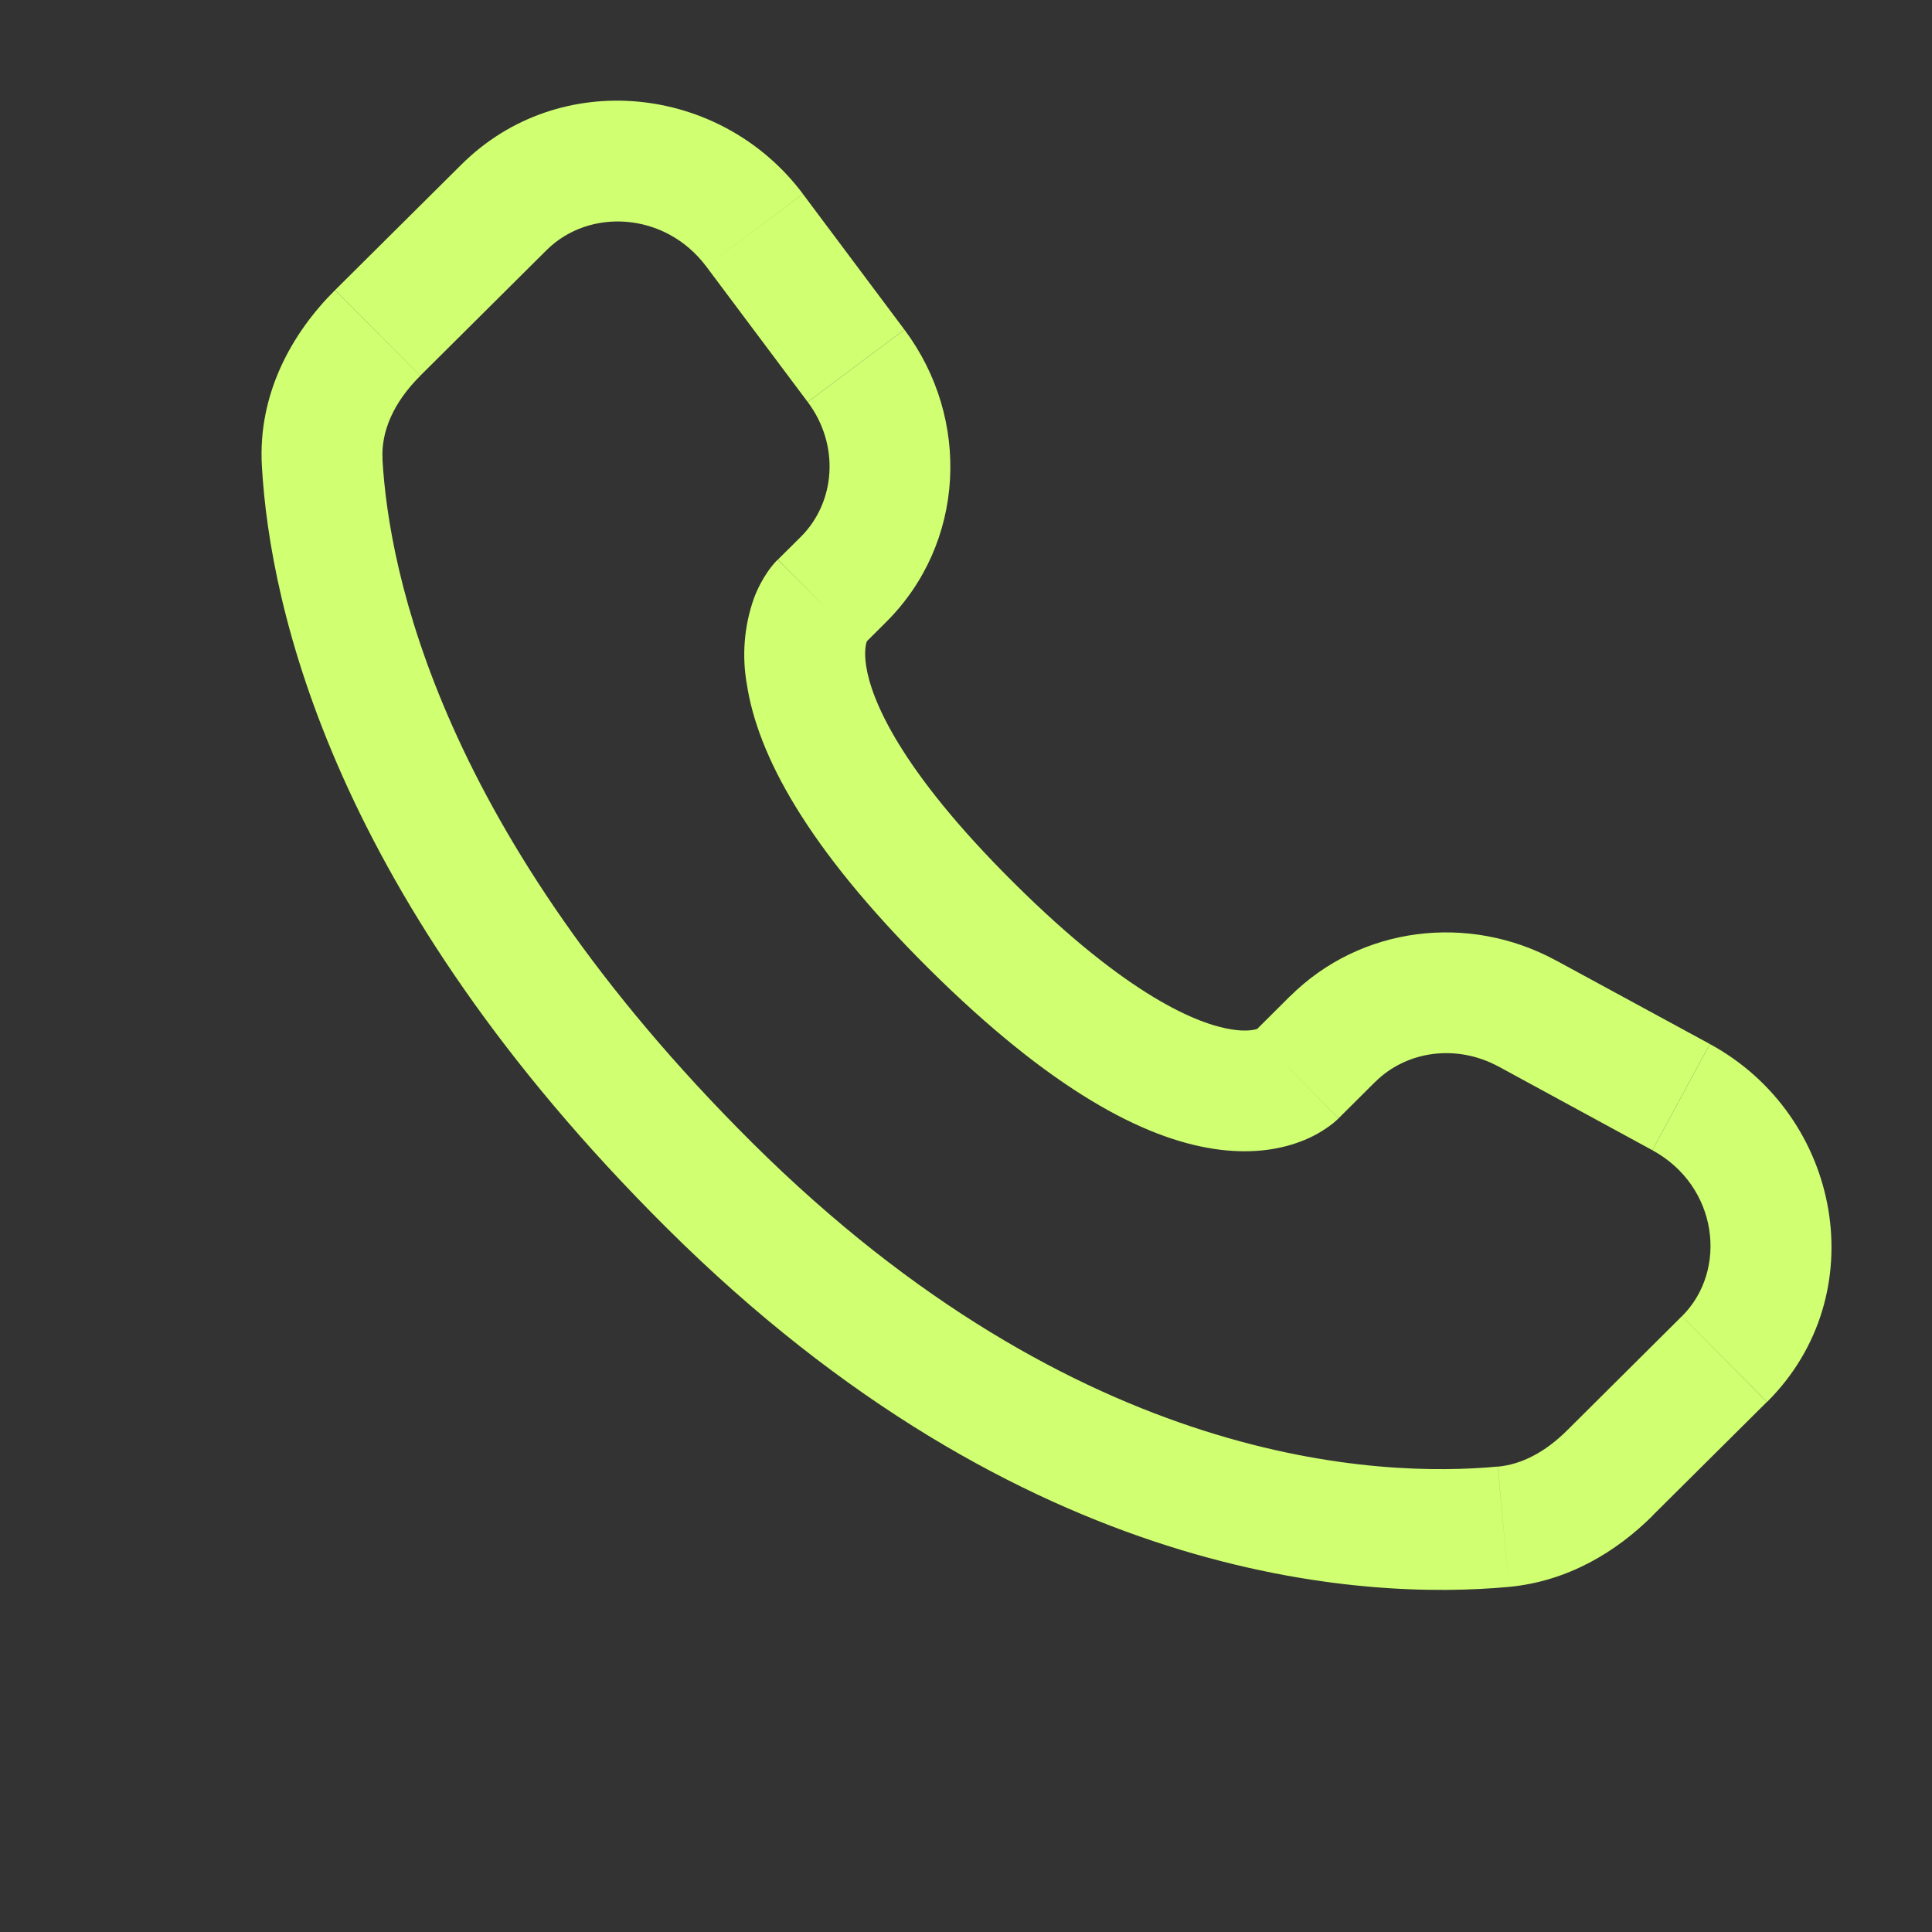
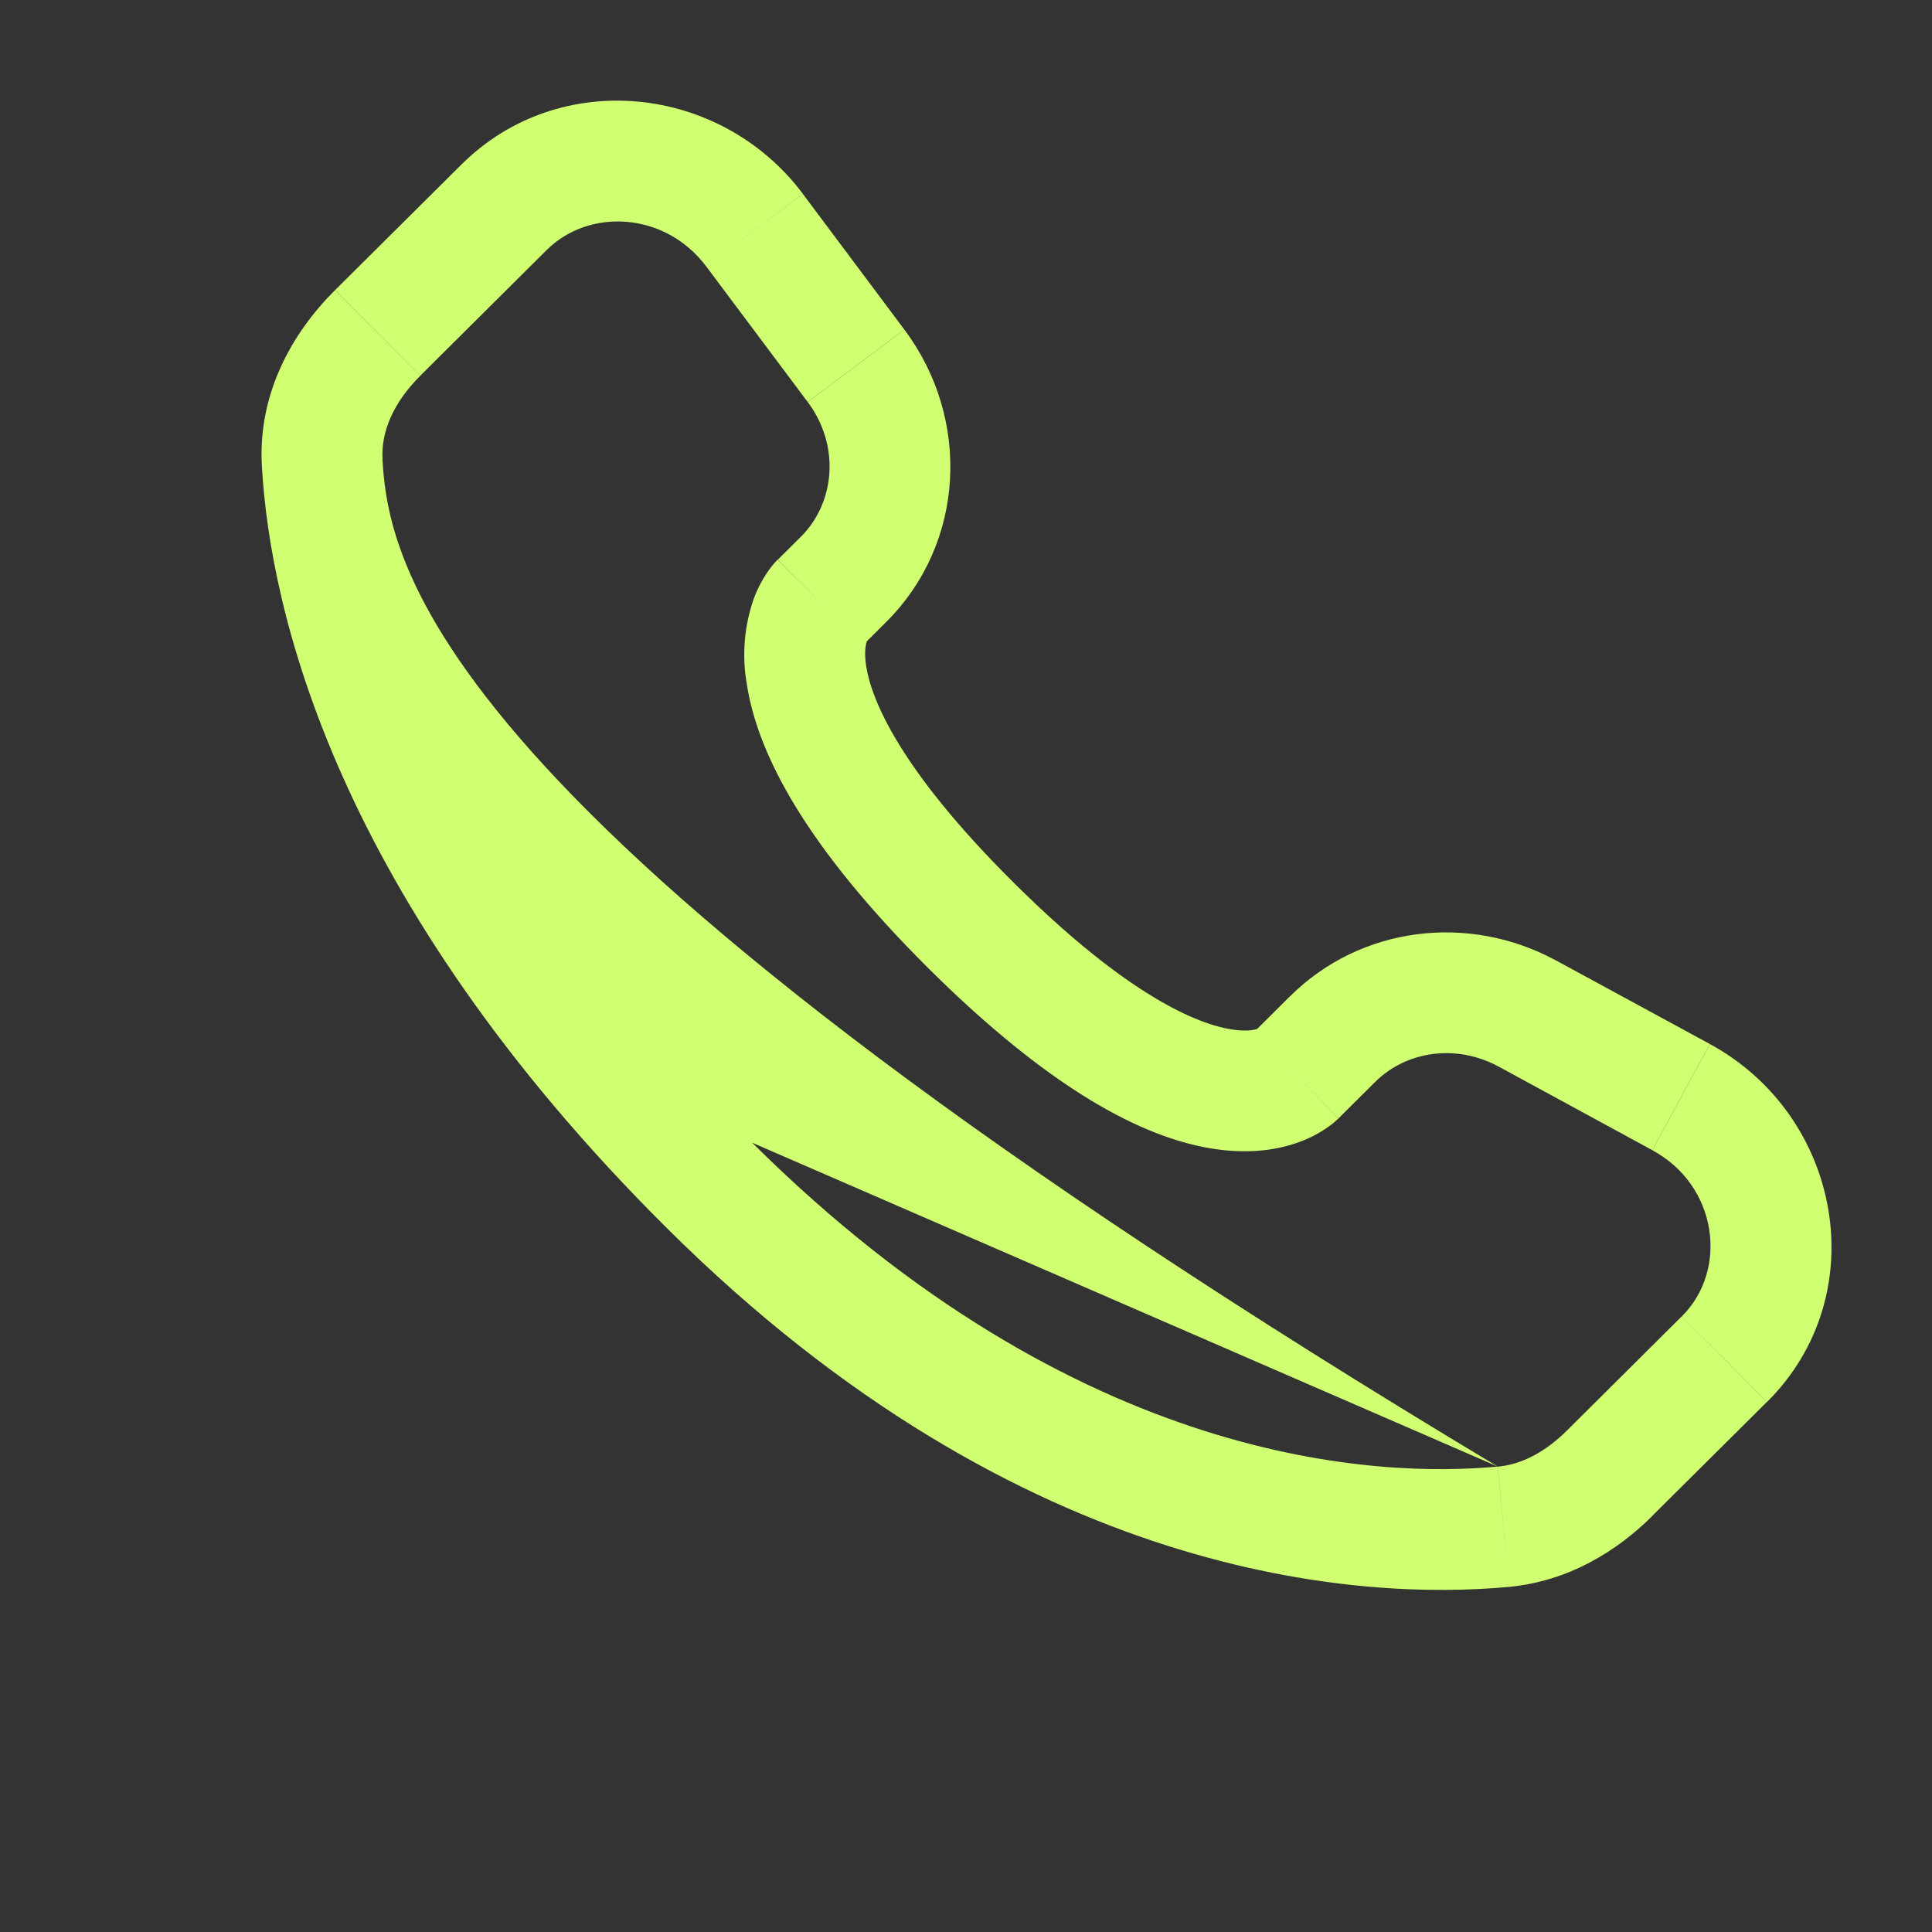
<svg xmlns="http://www.w3.org/2000/svg" width="22" height="22" viewBox="0 0 22 22" fill="none">
  <rect x="0" y="0" width="22" height="22" fill="#333333" stroke="none" />
-   <path d="M15.243 12.734L15.661 12.318L14.691 11.343L14.274 11.758L15.243 12.734ZM17.063 12.144L18.815 13.097L19.47 11.888L17.719 10.937L17.063 12.144ZM19.151 14.989L17.849 16.284L18.818 17.258L20.12 15.964L19.151 14.989ZM17.055 16.7C15.726 16.825 12.289 16.714 8.565 13.012L7.596 13.987C11.658 18.026 15.526 18.224 17.184 18.07L17.055 16.7ZM8.565 13.012C5.017 9.483 4.428 6.516 4.355 5.228L2.982 5.306C3.074 6.926 3.802 10.216 7.596 13.987L8.565 13.012ZM9.826 7.347L10.089 7.085L9.121 6.111L8.858 6.372L9.826 7.347ZM10.298 3.753L9.143 2.209L8.042 3.034L9.197 4.577L10.298 3.753ZM5.255 1.873L3.816 3.303L4.786 4.278L6.224 2.848L5.255 1.873ZM9.342 6.86C8.856 6.372 8.856 6.372 8.856 6.374H8.854L8.851 6.377C8.808 6.421 8.769 6.47 8.735 6.521C8.685 6.595 8.631 6.691 8.585 6.813C8.474 7.128 8.446 7.466 8.505 7.795C8.628 8.588 9.174 9.635 10.573 11.027L11.543 10.051C10.233 8.75 9.921 7.958 9.863 7.584C9.836 7.406 9.864 7.318 9.873 7.298C9.878 7.286 9.878 7.284 9.873 7.292C9.864 7.305 9.855 7.317 9.845 7.328L9.836 7.337L9.827 7.345L9.342 6.86ZM10.573 11.027C11.973 12.418 13.026 12.961 13.82 13.082C14.226 13.144 14.553 13.095 14.801 13.002C14.941 12.951 15.071 12.878 15.186 12.786L15.232 12.745L15.239 12.739L15.241 12.736L15.242 12.735C15.242 12.735 15.243 12.734 14.758 12.246C14.273 11.758 14.275 11.757 14.275 11.757L14.277 11.755L14.279 11.754L14.284 11.749L14.294 11.74L14.328 11.712C14.337 11.707 14.335 11.707 14.322 11.714C14.299 11.723 14.209 11.751 14.029 11.723C13.649 11.665 12.852 11.353 11.543 10.051L10.573 11.027ZM9.143 2.208C8.208 0.962 6.371 0.764 5.255 1.873L6.224 2.848C6.712 2.363 7.577 2.414 8.042 3.034L9.143 2.208ZM4.356 5.229C4.338 4.912 4.483 4.58 4.786 4.279L3.815 3.304C3.323 3.793 2.935 4.486 2.982 5.306L4.356 5.229ZM17.849 16.284C17.598 16.535 17.327 16.676 17.056 16.701L17.184 18.07C17.858 18.006 18.409 17.667 18.819 17.259L17.849 16.284ZM10.089 7.085C10.992 6.188 11.059 4.77 10.299 3.754L9.198 4.578C9.567 5.072 9.512 5.72 9.12 6.112L10.089 7.085ZM18.816 13.098C19.564 13.505 19.681 14.463 19.152 14.989L20.122 15.964C21.35 14.742 20.971 12.704 19.471 11.889L18.816 13.098ZM15.661 12.319C16.013 11.969 16.58 11.883 17.064 12.145L17.72 10.938C16.726 10.397 15.494 10.546 14.691 11.344L15.661 12.319Z" fill="#D0FF71" />
+   <path d="M15.243 12.734L15.661 12.318L14.691 11.343L14.274 11.758L15.243 12.734ZM17.063 12.144L18.815 13.097L19.47 11.888L17.719 10.937L17.063 12.144ZM19.151 14.989L17.849 16.284L18.818 17.258L20.12 15.964L19.151 14.989ZM17.055 16.7C15.726 16.825 12.289 16.714 8.565 13.012L7.596 13.987C11.658 18.026 15.526 18.224 17.184 18.07L17.055 16.7ZC5.017 9.483 4.428 6.516 4.355 5.228L2.982 5.306C3.074 6.926 3.802 10.216 7.596 13.987L8.565 13.012ZM9.826 7.347L10.089 7.085L9.121 6.111L8.858 6.372L9.826 7.347ZM10.298 3.753L9.143 2.209L8.042 3.034L9.197 4.577L10.298 3.753ZM5.255 1.873L3.816 3.303L4.786 4.278L6.224 2.848L5.255 1.873ZM9.342 6.86C8.856 6.372 8.856 6.372 8.856 6.374H8.854L8.851 6.377C8.808 6.421 8.769 6.47 8.735 6.521C8.685 6.595 8.631 6.691 8.585 6.813C8.474 7.128 8.446 7.466 8.505 7.795C8.628 8.588 9.174 9.635 10.573 11.027L11.543 10.051C10.233 8.75 9.921 7.958 9.863 7.584C9.836 7.406 9.864 7.318 9.873 7.298C9.878 7.286 9.878 7.284 9.873 7.292C9.864 7.305 9.855 7.317 9.845 7.328L9.836 7.337L9.827 7.345L9.342 6.86ZM10.573 11.027C11.973 12.418 13.026 12.961 13.82 13.082C14.226 13.144 14.553 13.095 14.801 13.002C14.941 12.951 15.071 12.878 15.186 12.786L15.232 12.745L15.239 12.739L15.241 12.736L15.242 12.735C15.242 12.735 15.243 12.734 14.758 12.246C14.273 11.758 14.275 11.757 14.275 11.757L14.277 11.755L14.279 11.754L14.284 11.749L14.294 11.74L14.328 11.712C14.337 11.707 14.335 11.707 14.322 11.714C14.299 11.723 14.209 11.751 14.029 11.723C13.649 11.665 12.852 11.353 11.543 10.051L10.573 11.027ZM9.143 2.208C8.208 0.962 6.371 0.764 5.255 1.873L6.224 2.848C6.712 2.363 7.577 2.414 8.042 3.034L9.143 2.208ZM4.356 5.229C4.338 4.912 4.483 4.58 4.786 4.279L3.815 3.304C3.323 3.793 2.935 4.486 2.982 5.306L4.356 5.229ZM17.849 16.284C17.598 16.535 17.327 16.676 17.056 16.701L17.184 18.07C17.858 18.006 18.409 17.667 18.819 17.259L17.849 16.284ZM10.089 7.085C10.992 6.188 11.059 4.77 10.299 3.754L9.198 4.578C9.567 5.072 9.512 5.72 9.12 6.112L10.089 7.085ZM18.816 13.098C19.564 13.505 19.681 14.463 19.152 14.989L20.122 15.964C21.35 14.742 20.971 12.704 19.471 11.889L18.816 13.098ZM15.661 12.319C16.013 11.969 16.58 11.883 17.064 12.145L17.72 10.938C16.726 10.397 15.494 10.546 14.691 11.344L15.661 12.319Z" fill="#D0FF71" />
</svg>